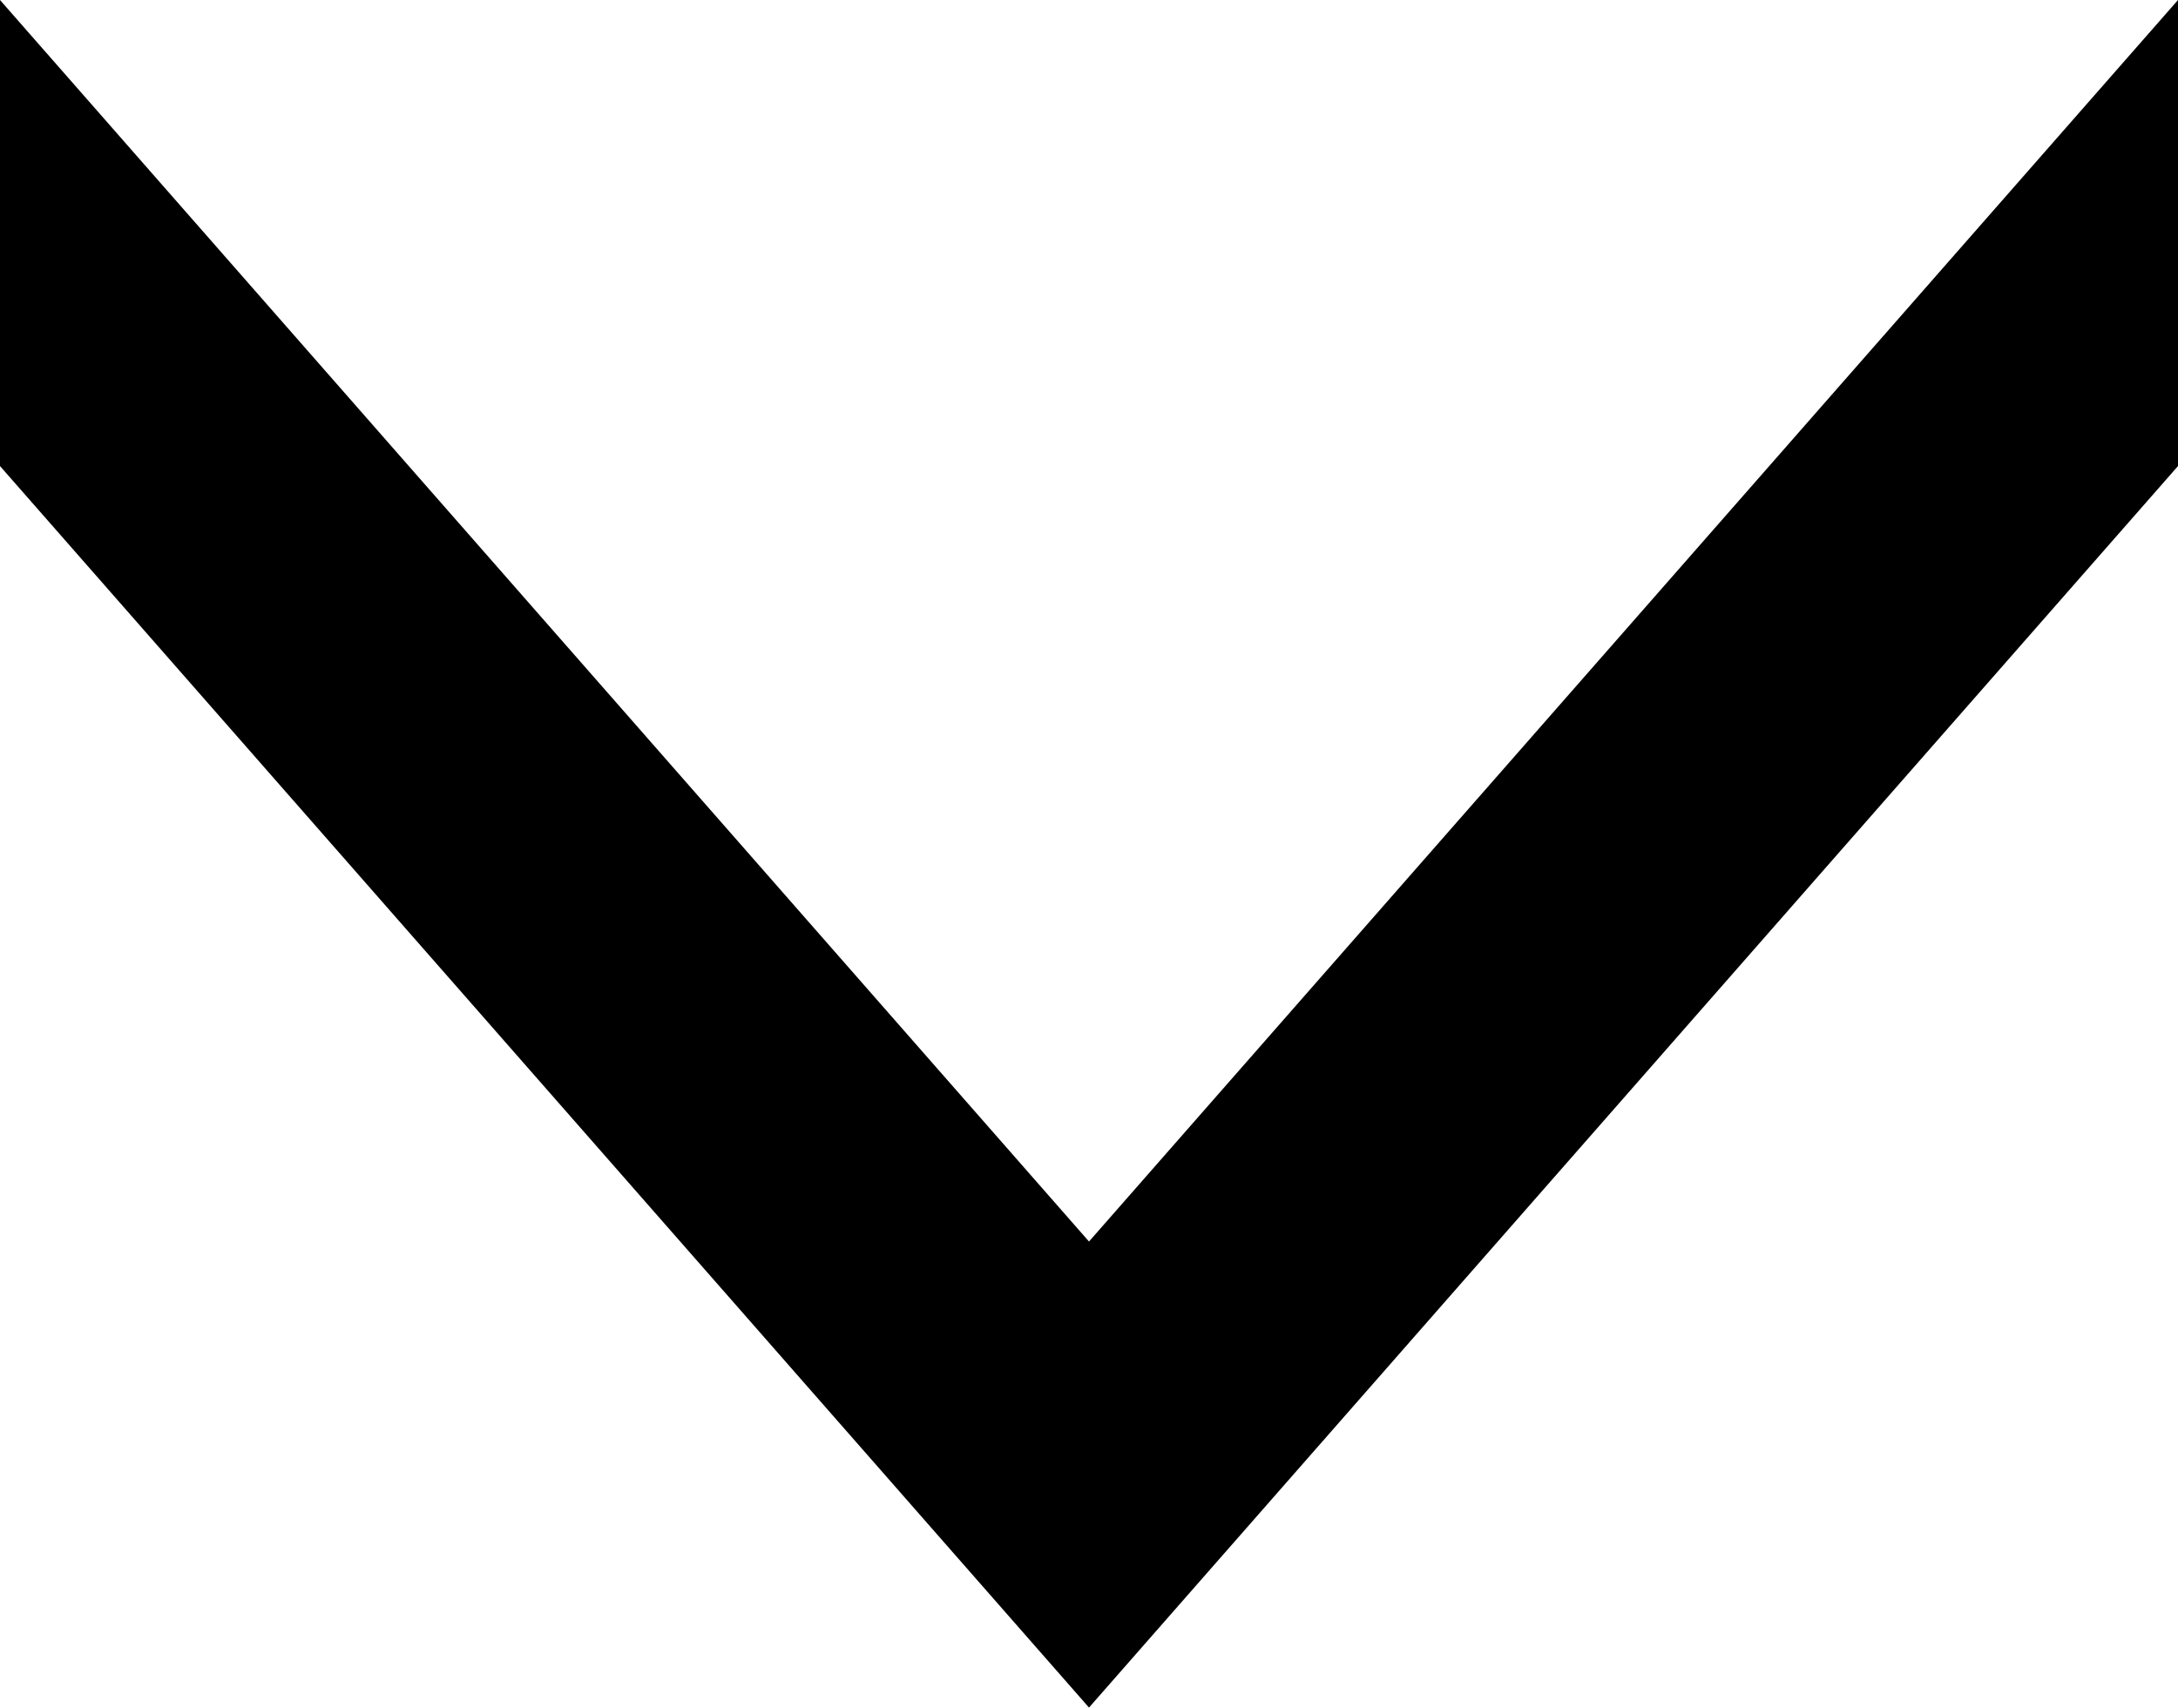
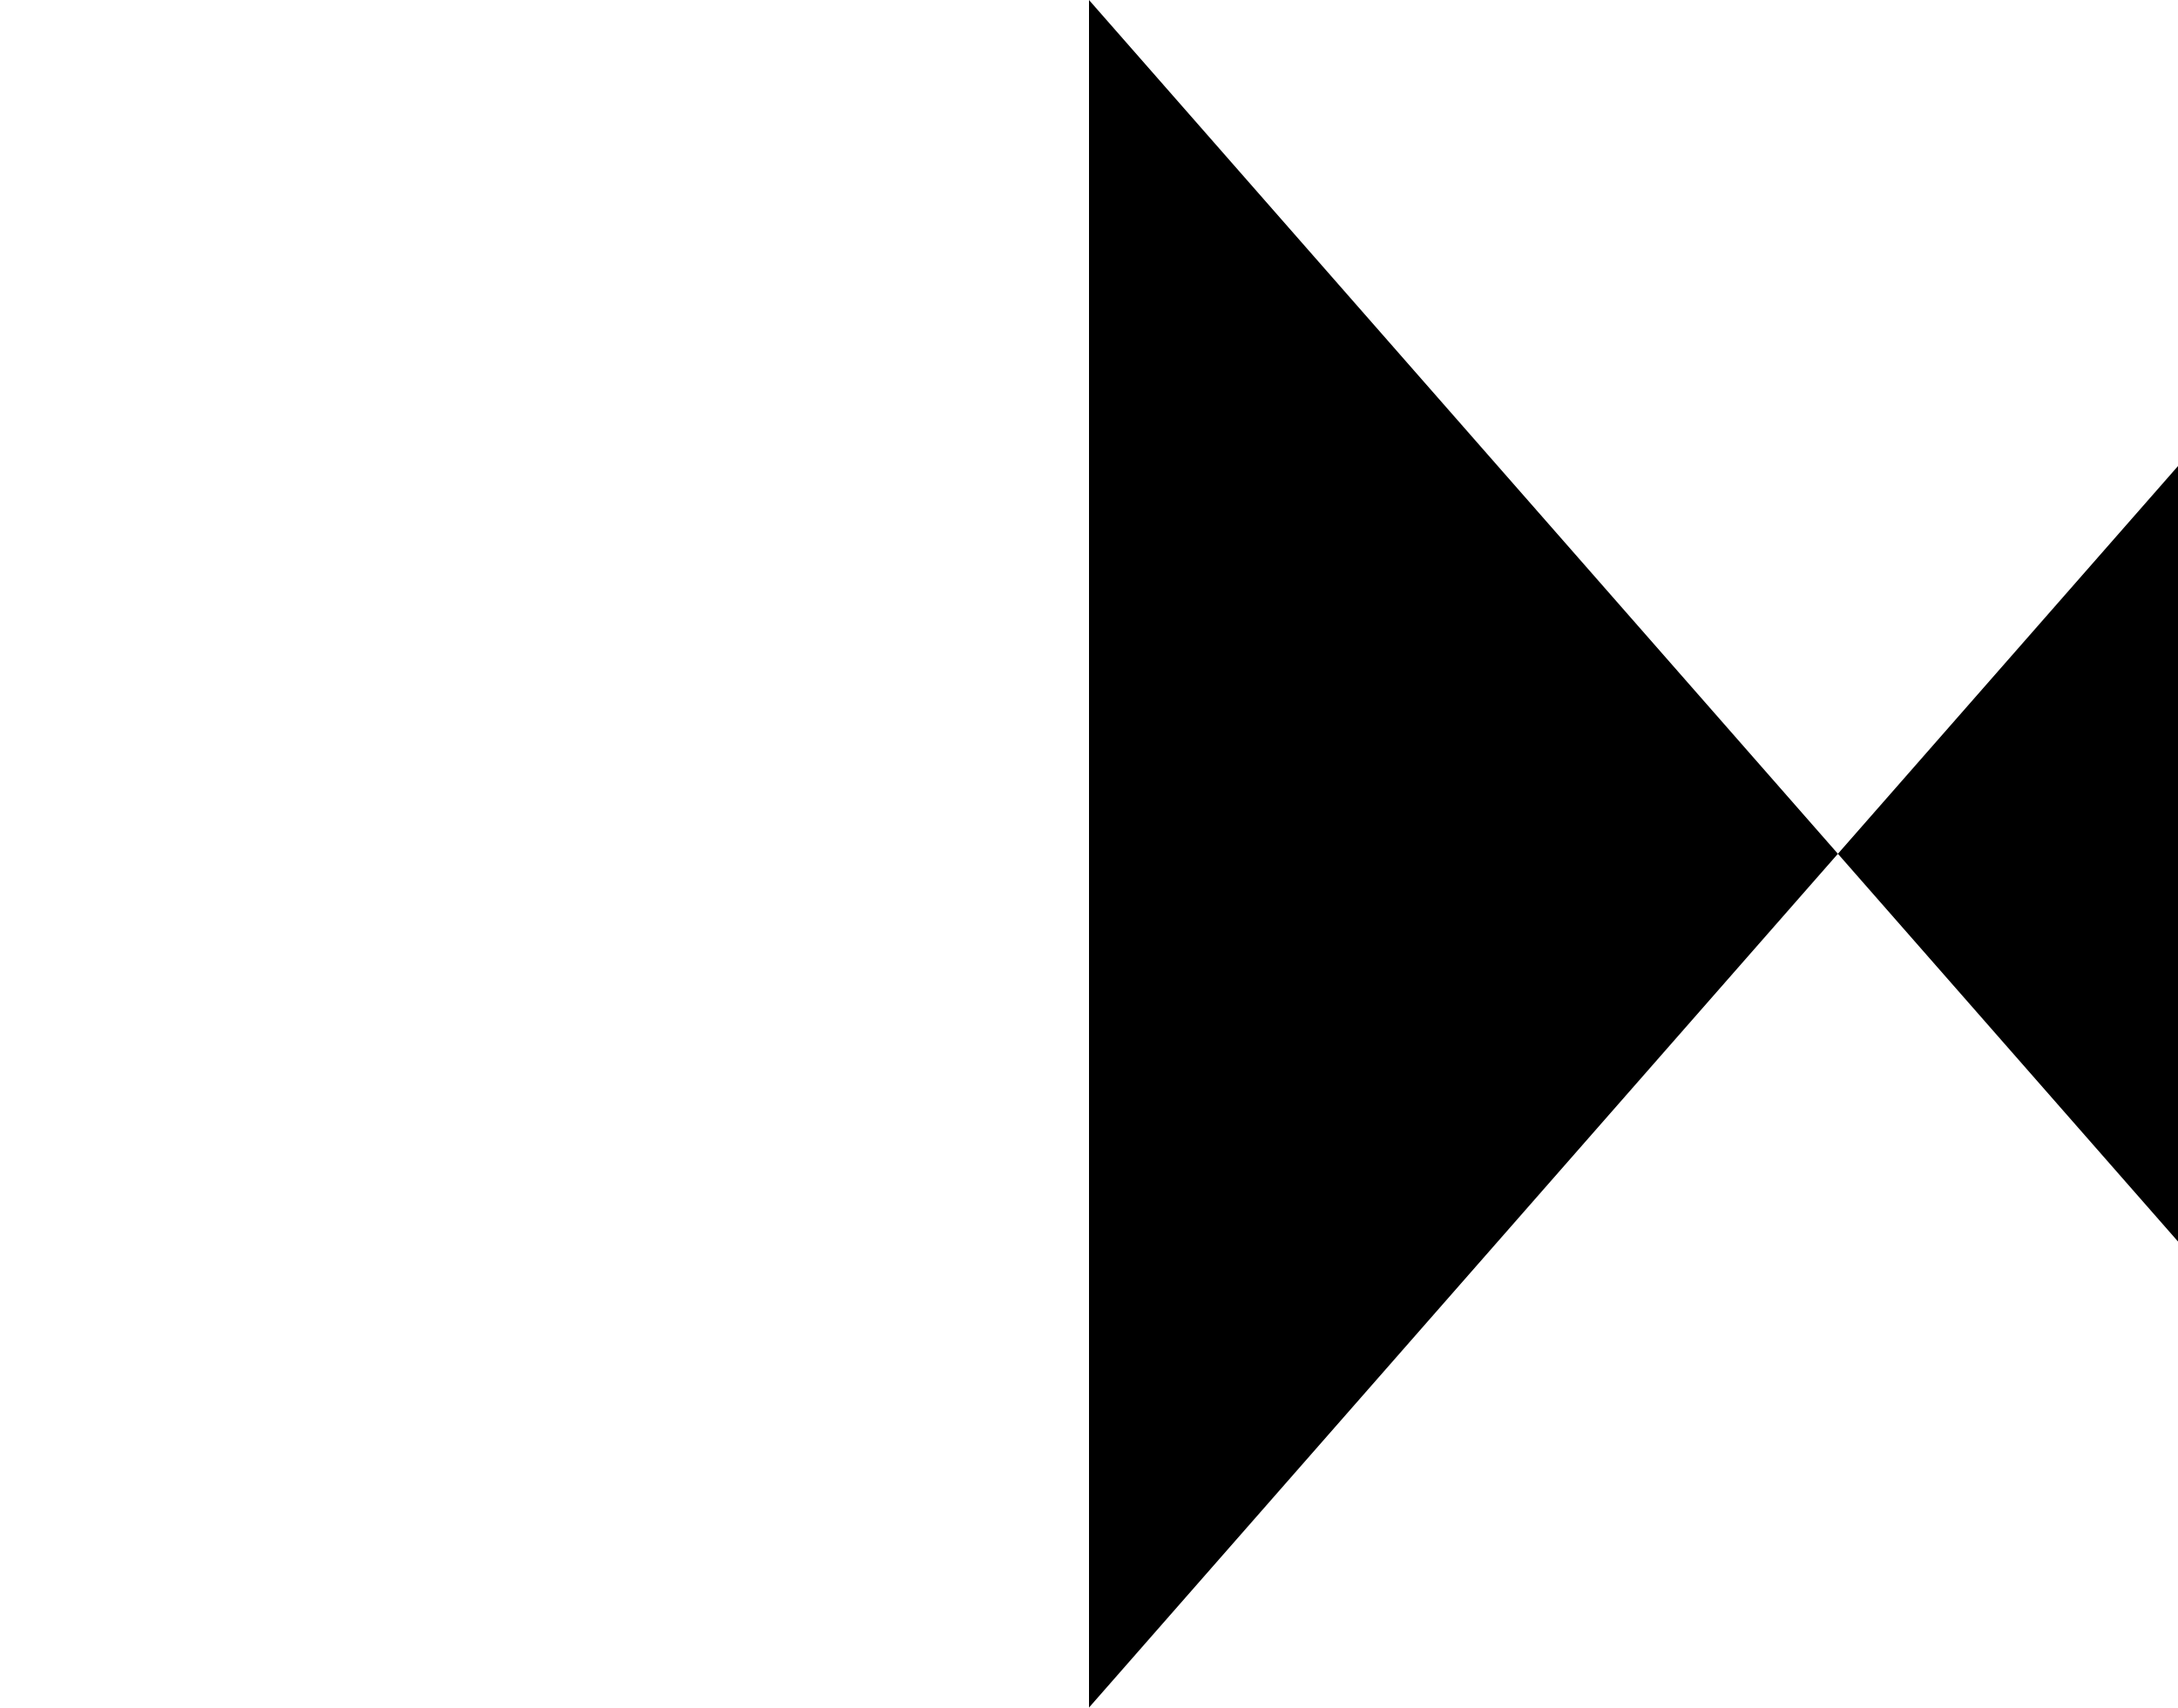
<svg xmlns="http://www.w3.org/2000/svg" id="Layer_2" data-name="Layer 2" viewBox="0 0 51.02 40.01">
  <g id="Layer_1-2" data-name="Layer 1">
-     <path d="M25.51,40.01L0,10.92V0l25.51,29.09L51.02,0v10.92l-25.51,29.09Z" />
+     <path d="M25.51,40.01V0l25.51,29.09L51.02,0v10.92l-25.51,29.09Z" />
  </g>
</svg>